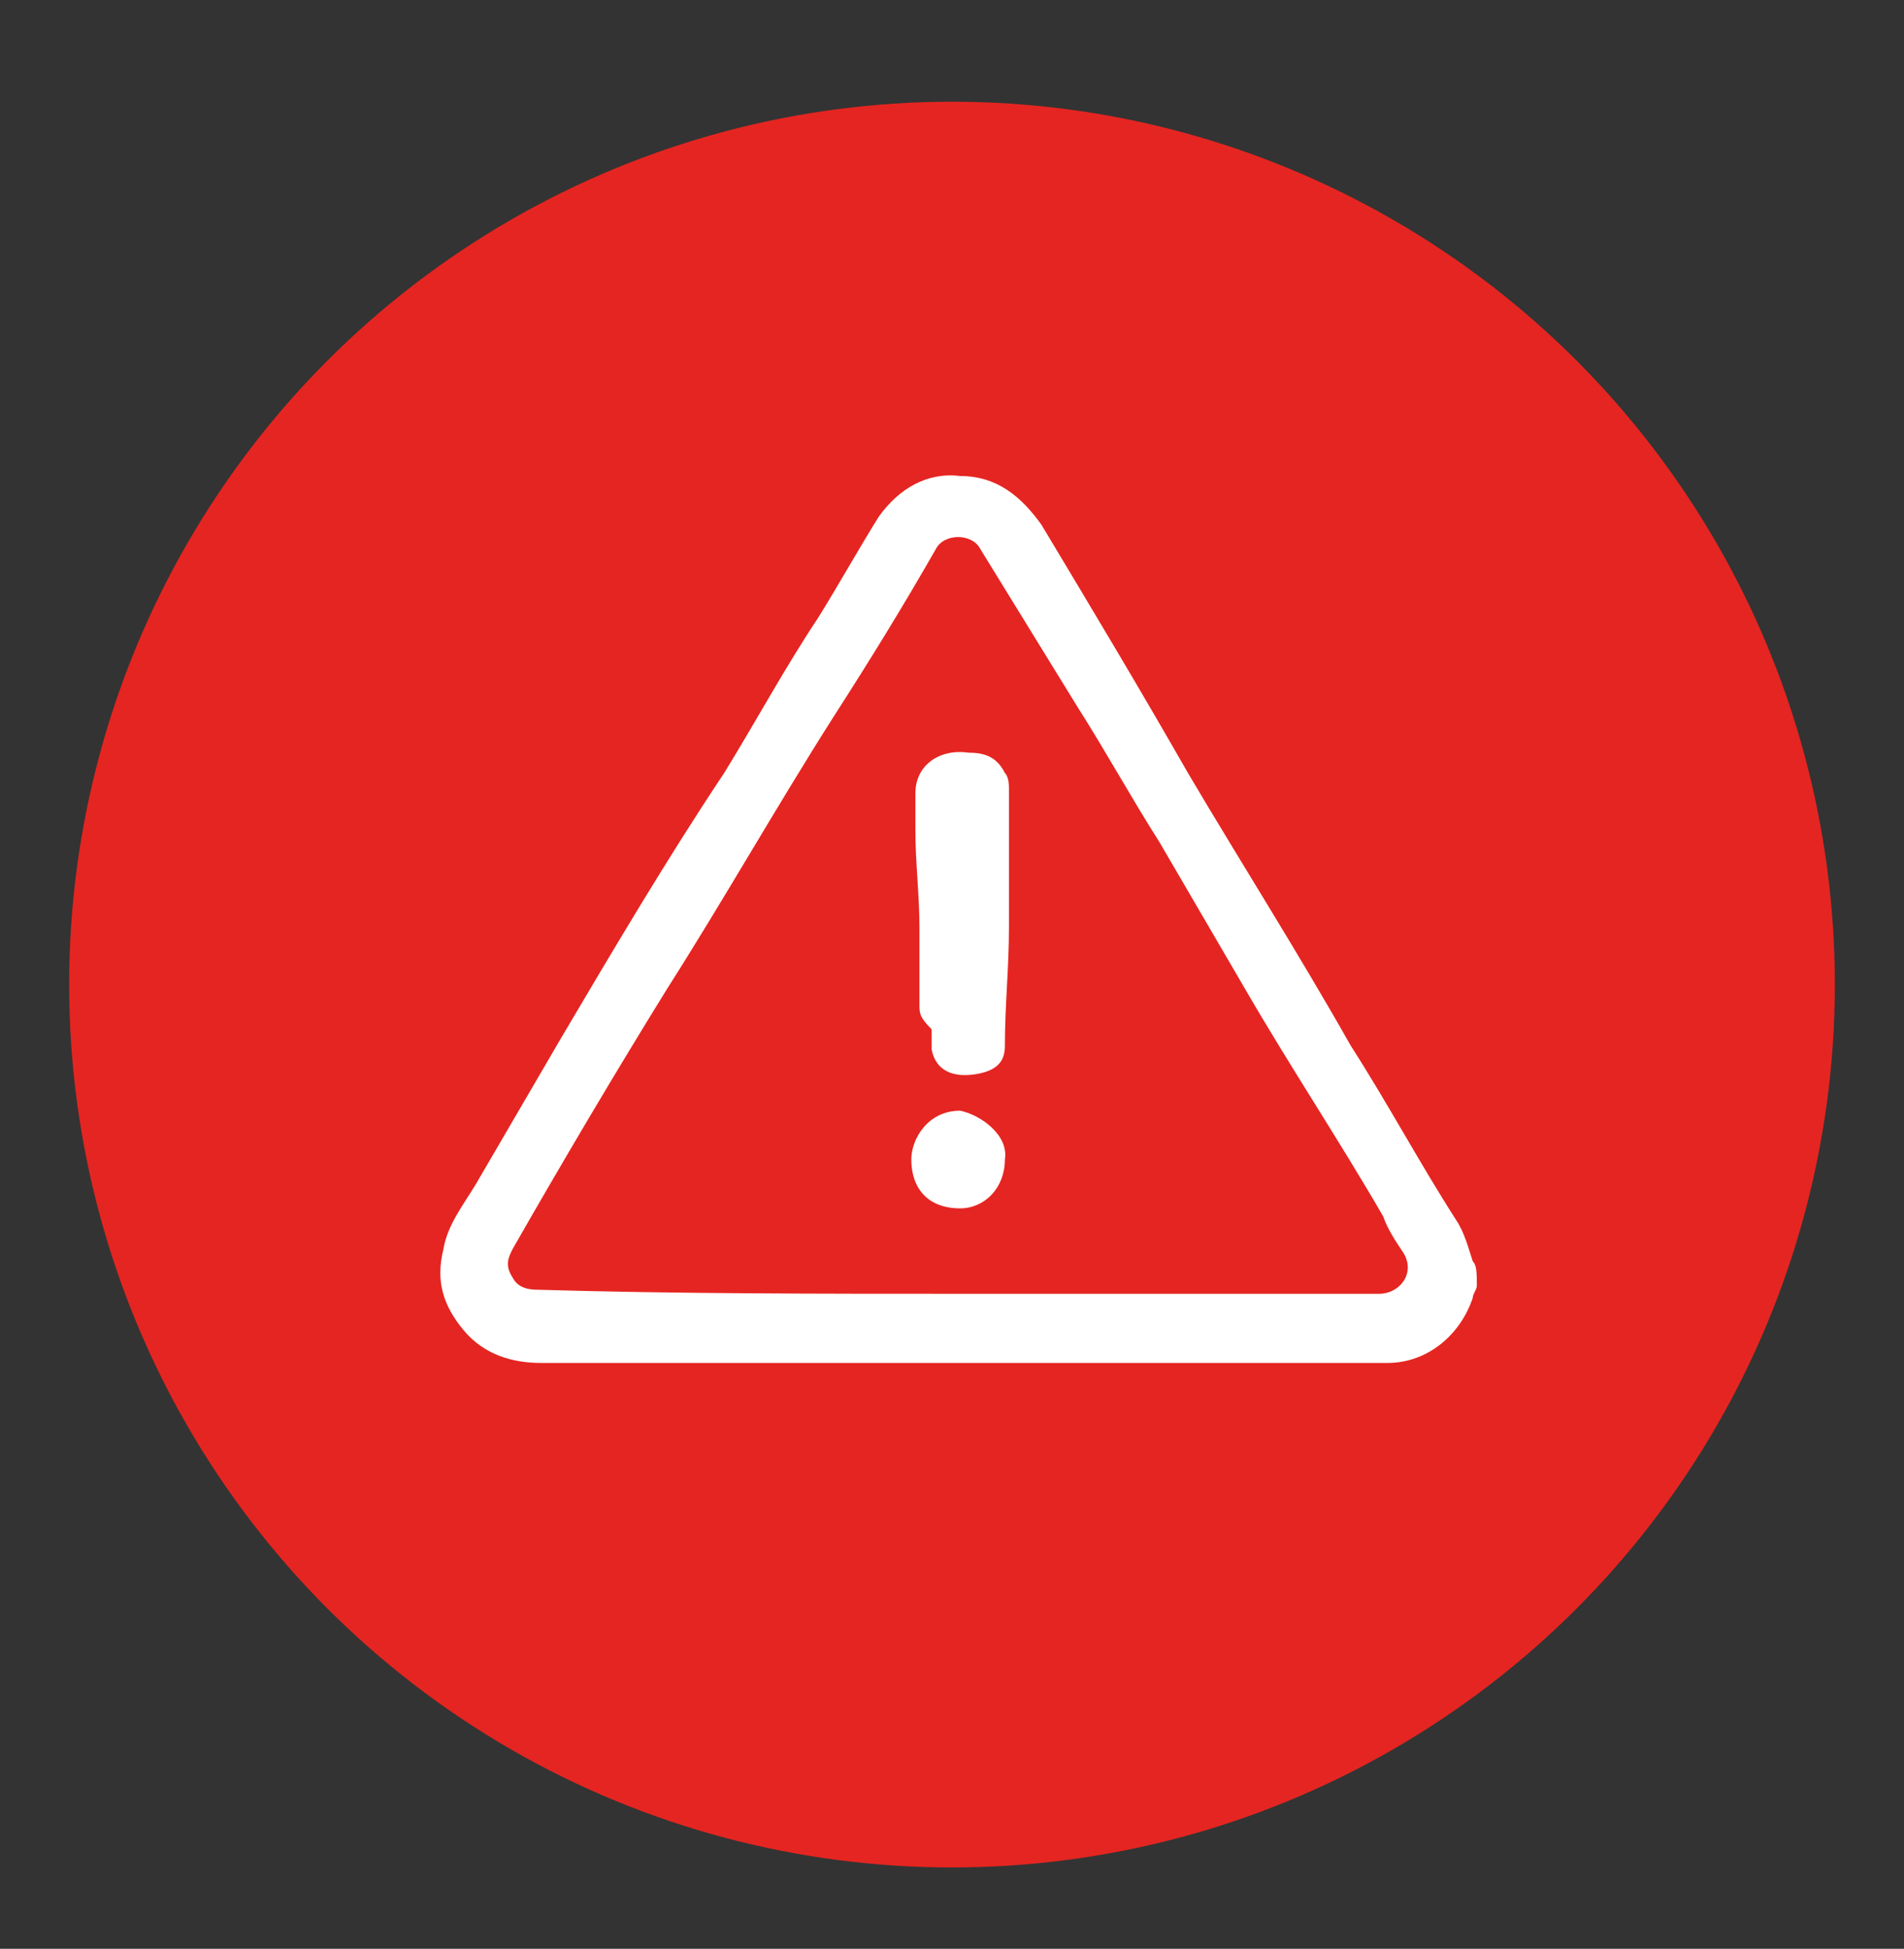
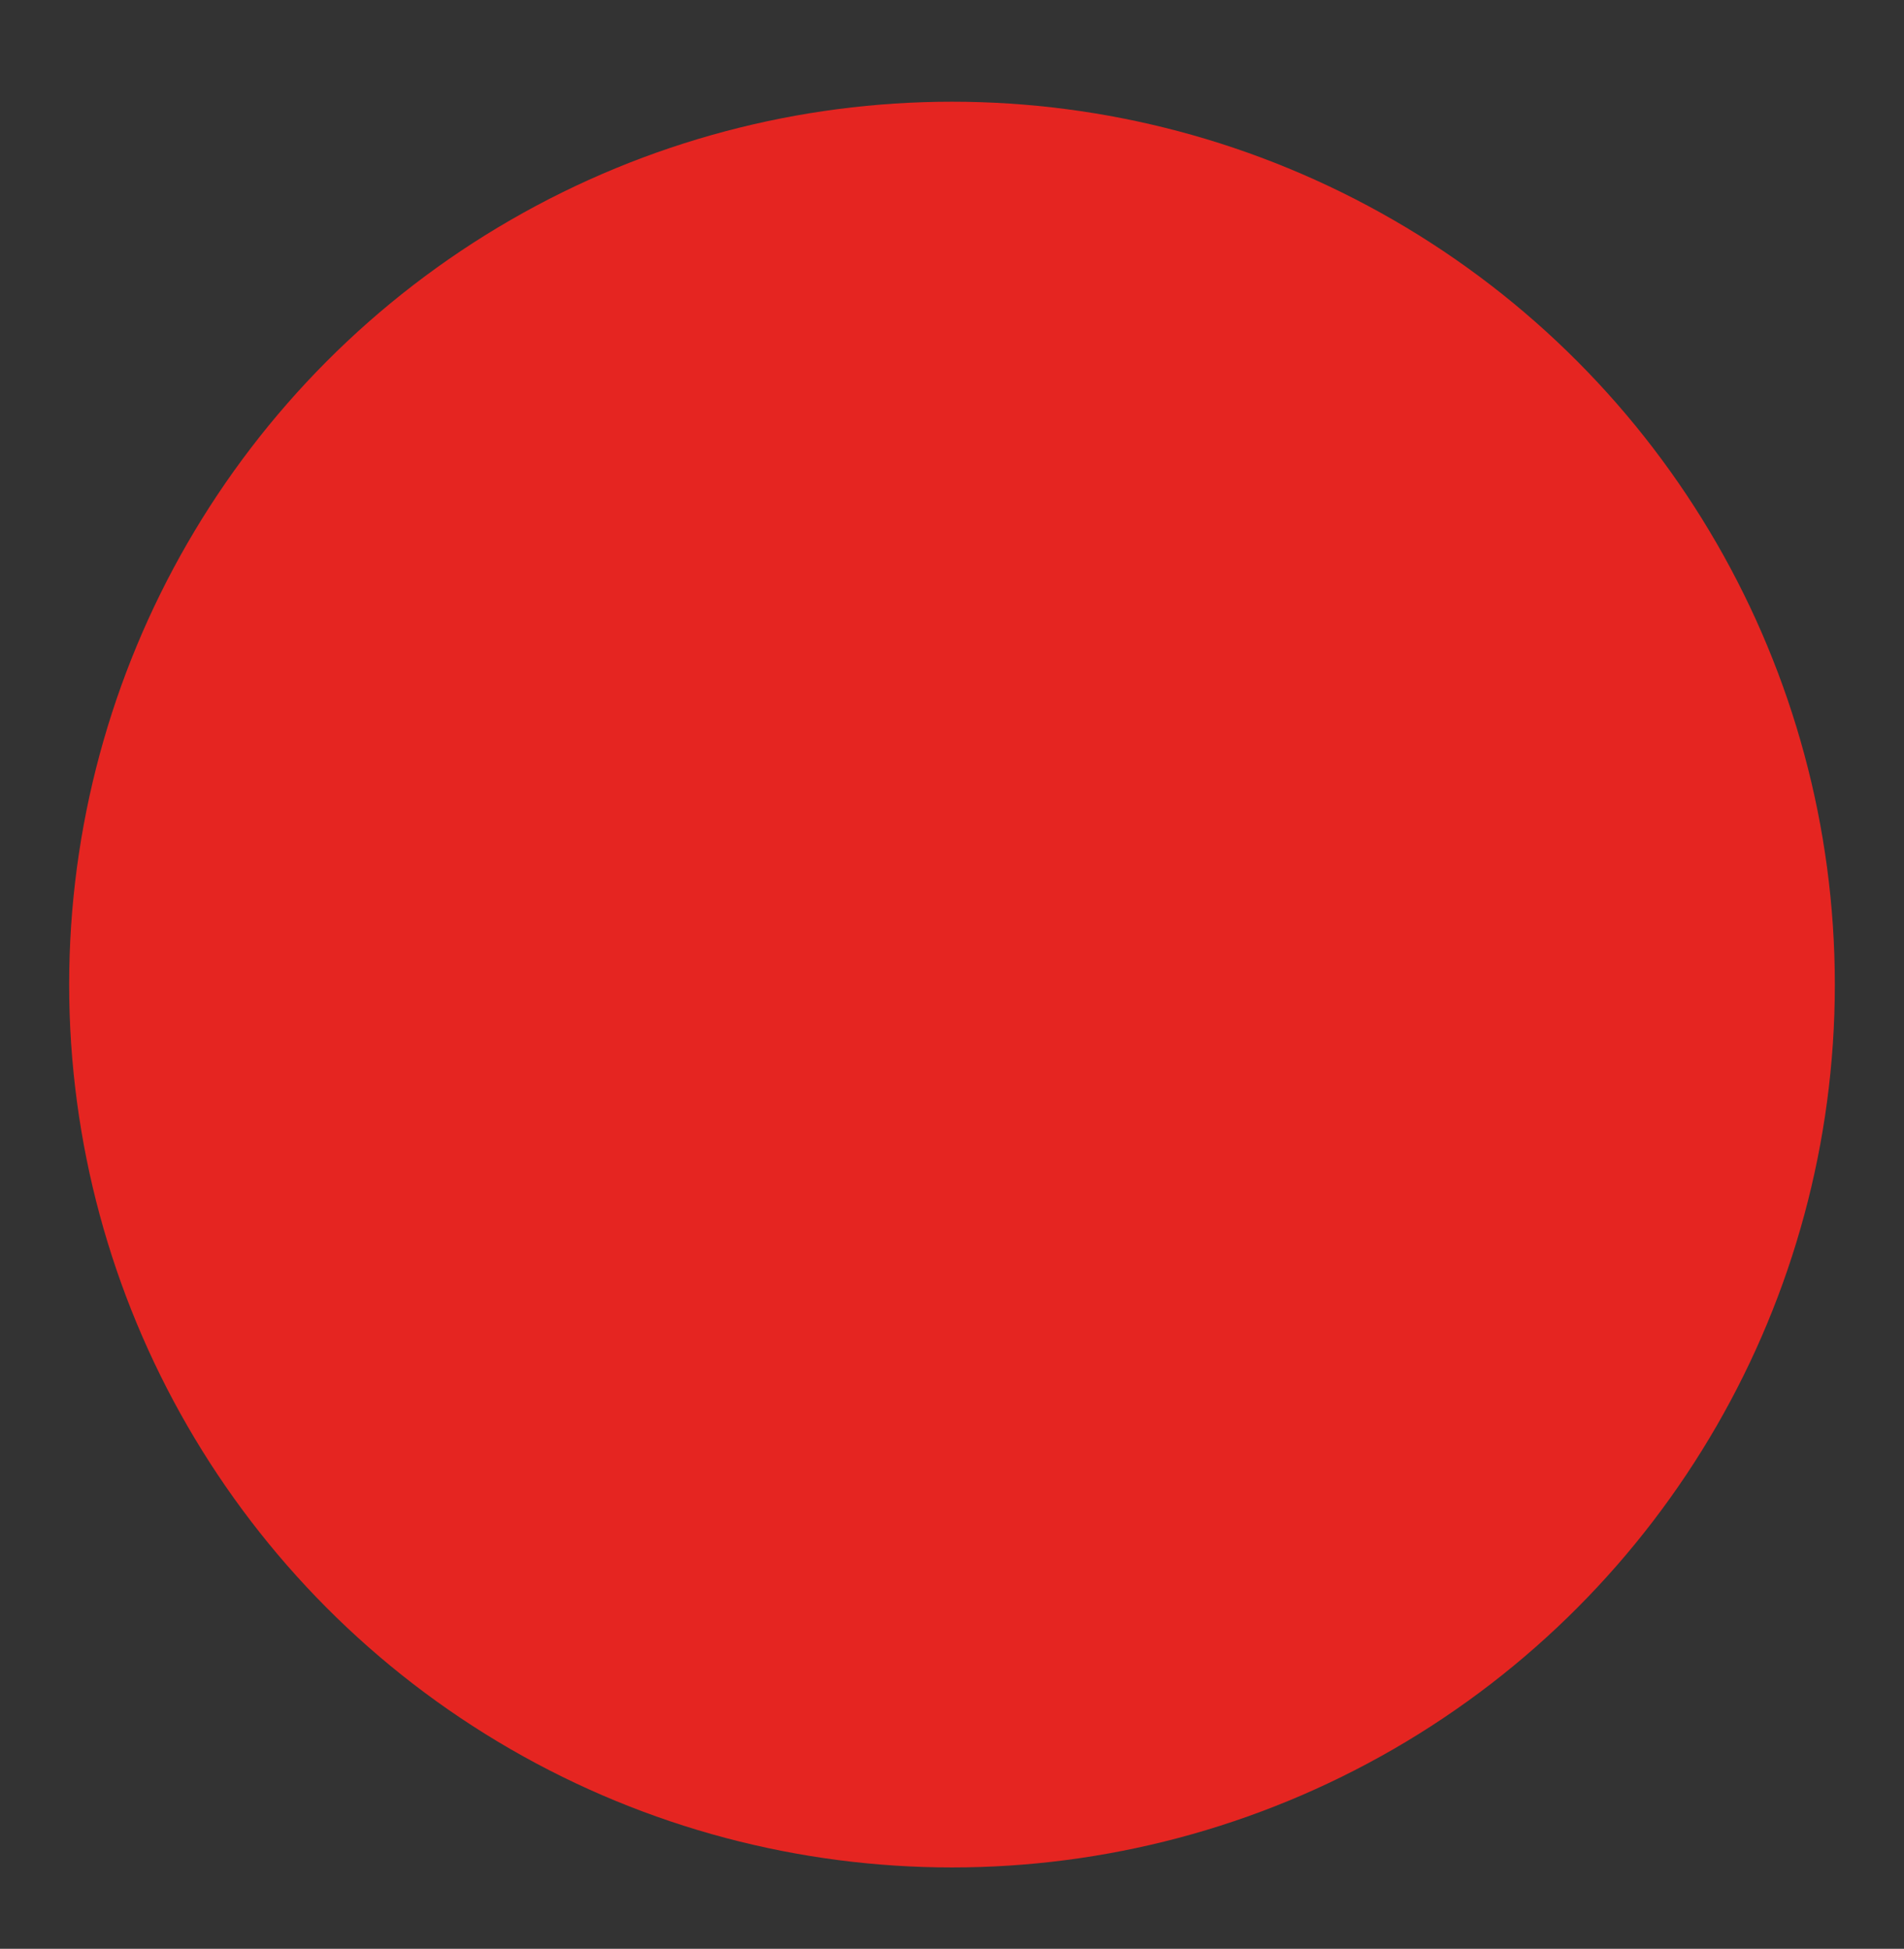
<svg xmlns="http://www.w3.org/2000/svg" id="Capa_1" x="0px" y="0px" viewBox="0 0 46.8 47.9" style="enable-background:new 0 0 46.8 47.9;" xml:space="preserve">
  <rect x="0" y="0" width="46.8" height="47.9" fill="#333333" stroke="none" />
  <style type="text/css">	.st0{fill:#E52521;}	.st1{fill:#FFFFFF;}</style>
  <circle class="st0" cx="23.4" cy="24.2" r="21.7" />
  <g>
    <g>
-       <path class="st1" d="M36.3,31.6c0,0.1-0.1,0.2-0.1,0.3c-0.3,0.9-1.1,1.6-2.1,1.6c-1.3,0-2.6,0-4,0c-5.6,0-11.2,0-16.8,0    c-0.7,0-1.4-0.2-1.9-0.8c-0.5-0.6-0.7-1.2-0.5-2c0.1-0.6,0.5-1.1,0.8-1.6c0.7-1.2,1.4-2.4,2.1-3.6c1.3-2.2,2.6-4.4,4-6.5    c0.8-1.3,1.5-2.6,2.3-3.8c0.5-0.8,1-1.7,1.5-2.5c0.5-0.7,1.2-1.1,2-1c0.9,0,1.5,0.5,2,1.2c1.2,2,2.4,4,3.6,6.1    c1.3,2.2,2.7,4.4,4,6.7c0.9,1.4,1.7,2.9,2.6,4.3c0.2,0.3,0.3,0.7,0.4,1C36.3,31.1,36.3,31.3,36.3,31.6z M23.5,31.8    C23.5,31.8,23.5,31.8,23.5,31.8c3.5,0,6.9,0,10.4,0c0.5,0,0.9-0.5,0.6-1c-0.2-0.3-0.4-0.6-0.5-0.9c-1.1-1.9-2.3-3.7-3.4-5.6    c-0.7-1.2-1.4-2.4-2.1-3.6c-0.7-1.1-1.3-2.2-2-3.3c-0.8-1.3-1.6-2.6-2.4-3.9c-0.2-0.4-0.9-0.4-1.1,0c-0.8,1.4-1.6,2.7-2.5,4.1    c-1.4,2.2-2.7,4.5-4.1,6.7c-1.3,2.1-2.6,4.3-3.8,6.4c-0.1,0.2-0.2,0.4,0,0.7c0.1,0.2,0.3,0.3,0.6,0.3    C16.6,31.8,20.1,31.8,23.5,31.8z" />
-       <path class="st1" d="M22.6,24.7c0-0.6,0-1.3,0-1.9c0-0.8-0.1-1.6-0.1-2.4c0-0.3,0-0.6,0-0.9c0-0.7,0.6-1.1,1.3-1    c0.4,0,0.7,0.1,0.9,0.5c0.1,0.1,0.1,0.3,0.1,0.4c0,0.5,0,0.9,0,1.4c0,0.7,0,1.3,0,2c0,1-0.1,1.9-0.1,2.9c0,0.3-0.1,0.6-0.7,0.7    c-0.6,0.1-1-0.1-1.1-0.6c0-0.2,0-0.3,0-0.5C22.6,25,22.6,24.9,22.6,24.7C22.6,24.7,22.6,24.7,22.6,24.7z" />
-       <path class="st1" d="M24.7,28.5c0,0.7-0.5,1.2-1.1,1.2c-0.8,0-1.2-0.5-1.2-1.2c0-0.5,0.4-1.2,1.2-1.2    C24.1,27.4,24.8,27.9,24.7,28.5z" />
-     </g>
+       </g>
  </g>
</svg>